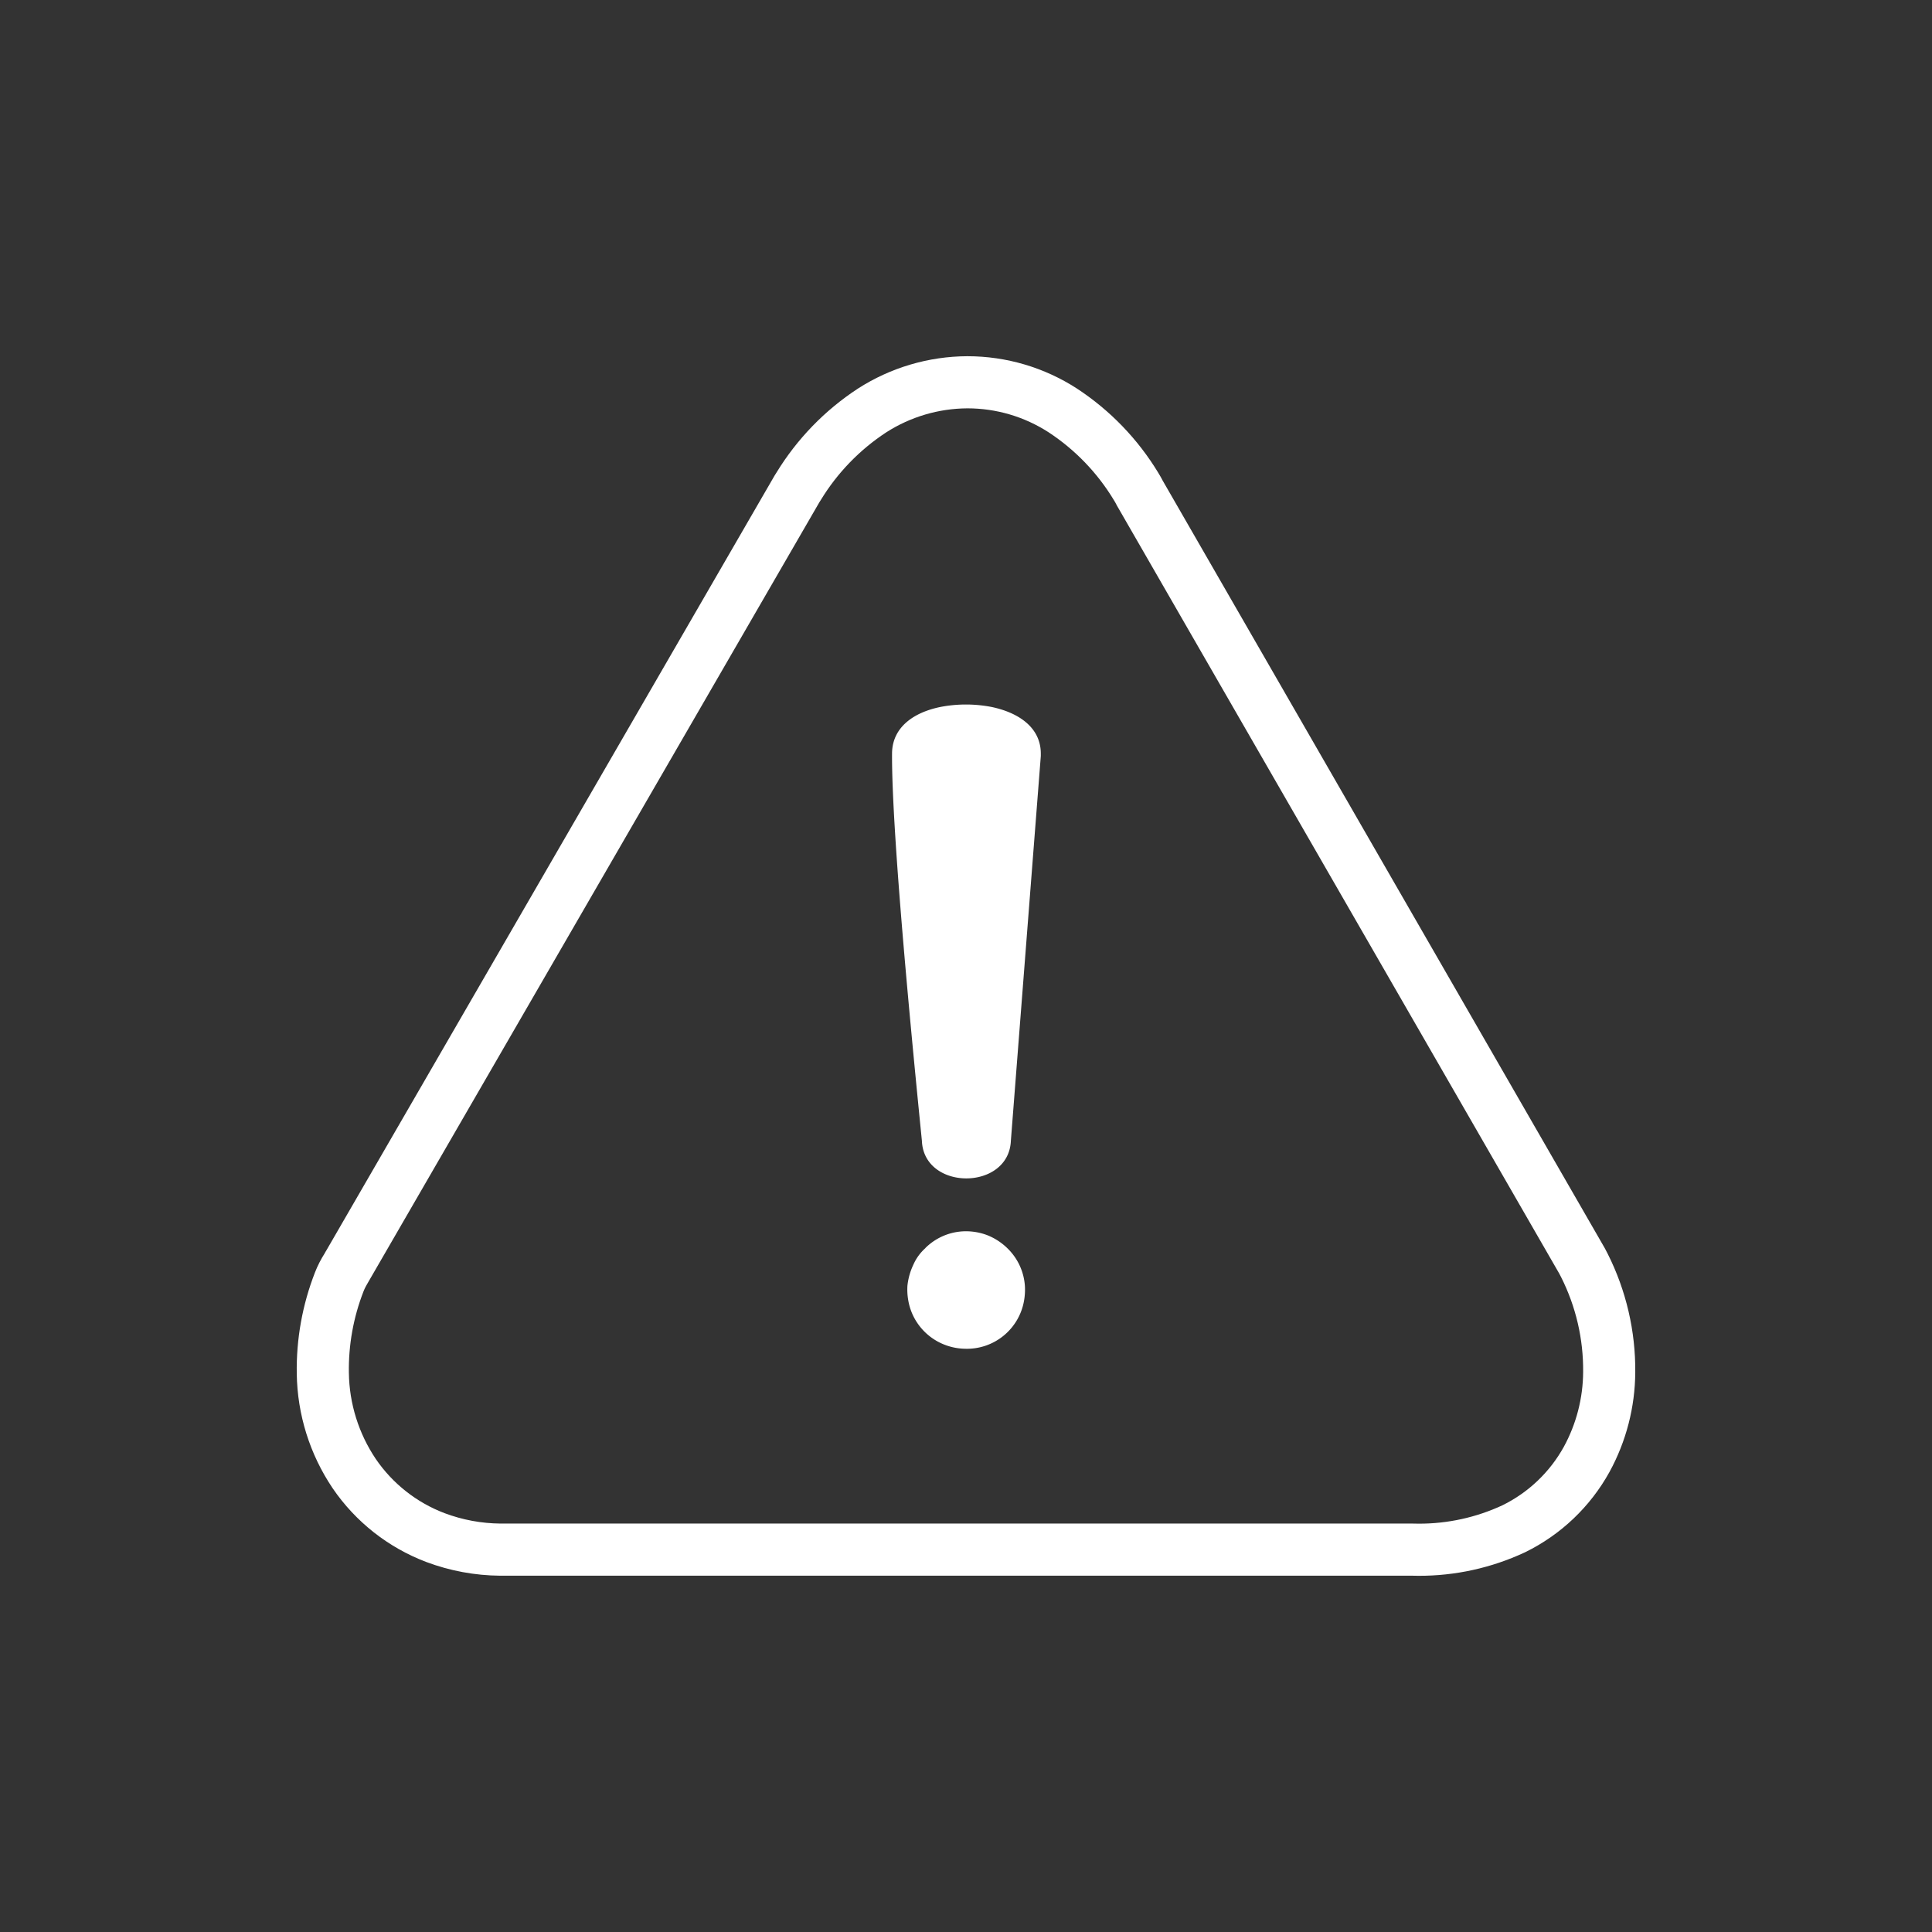
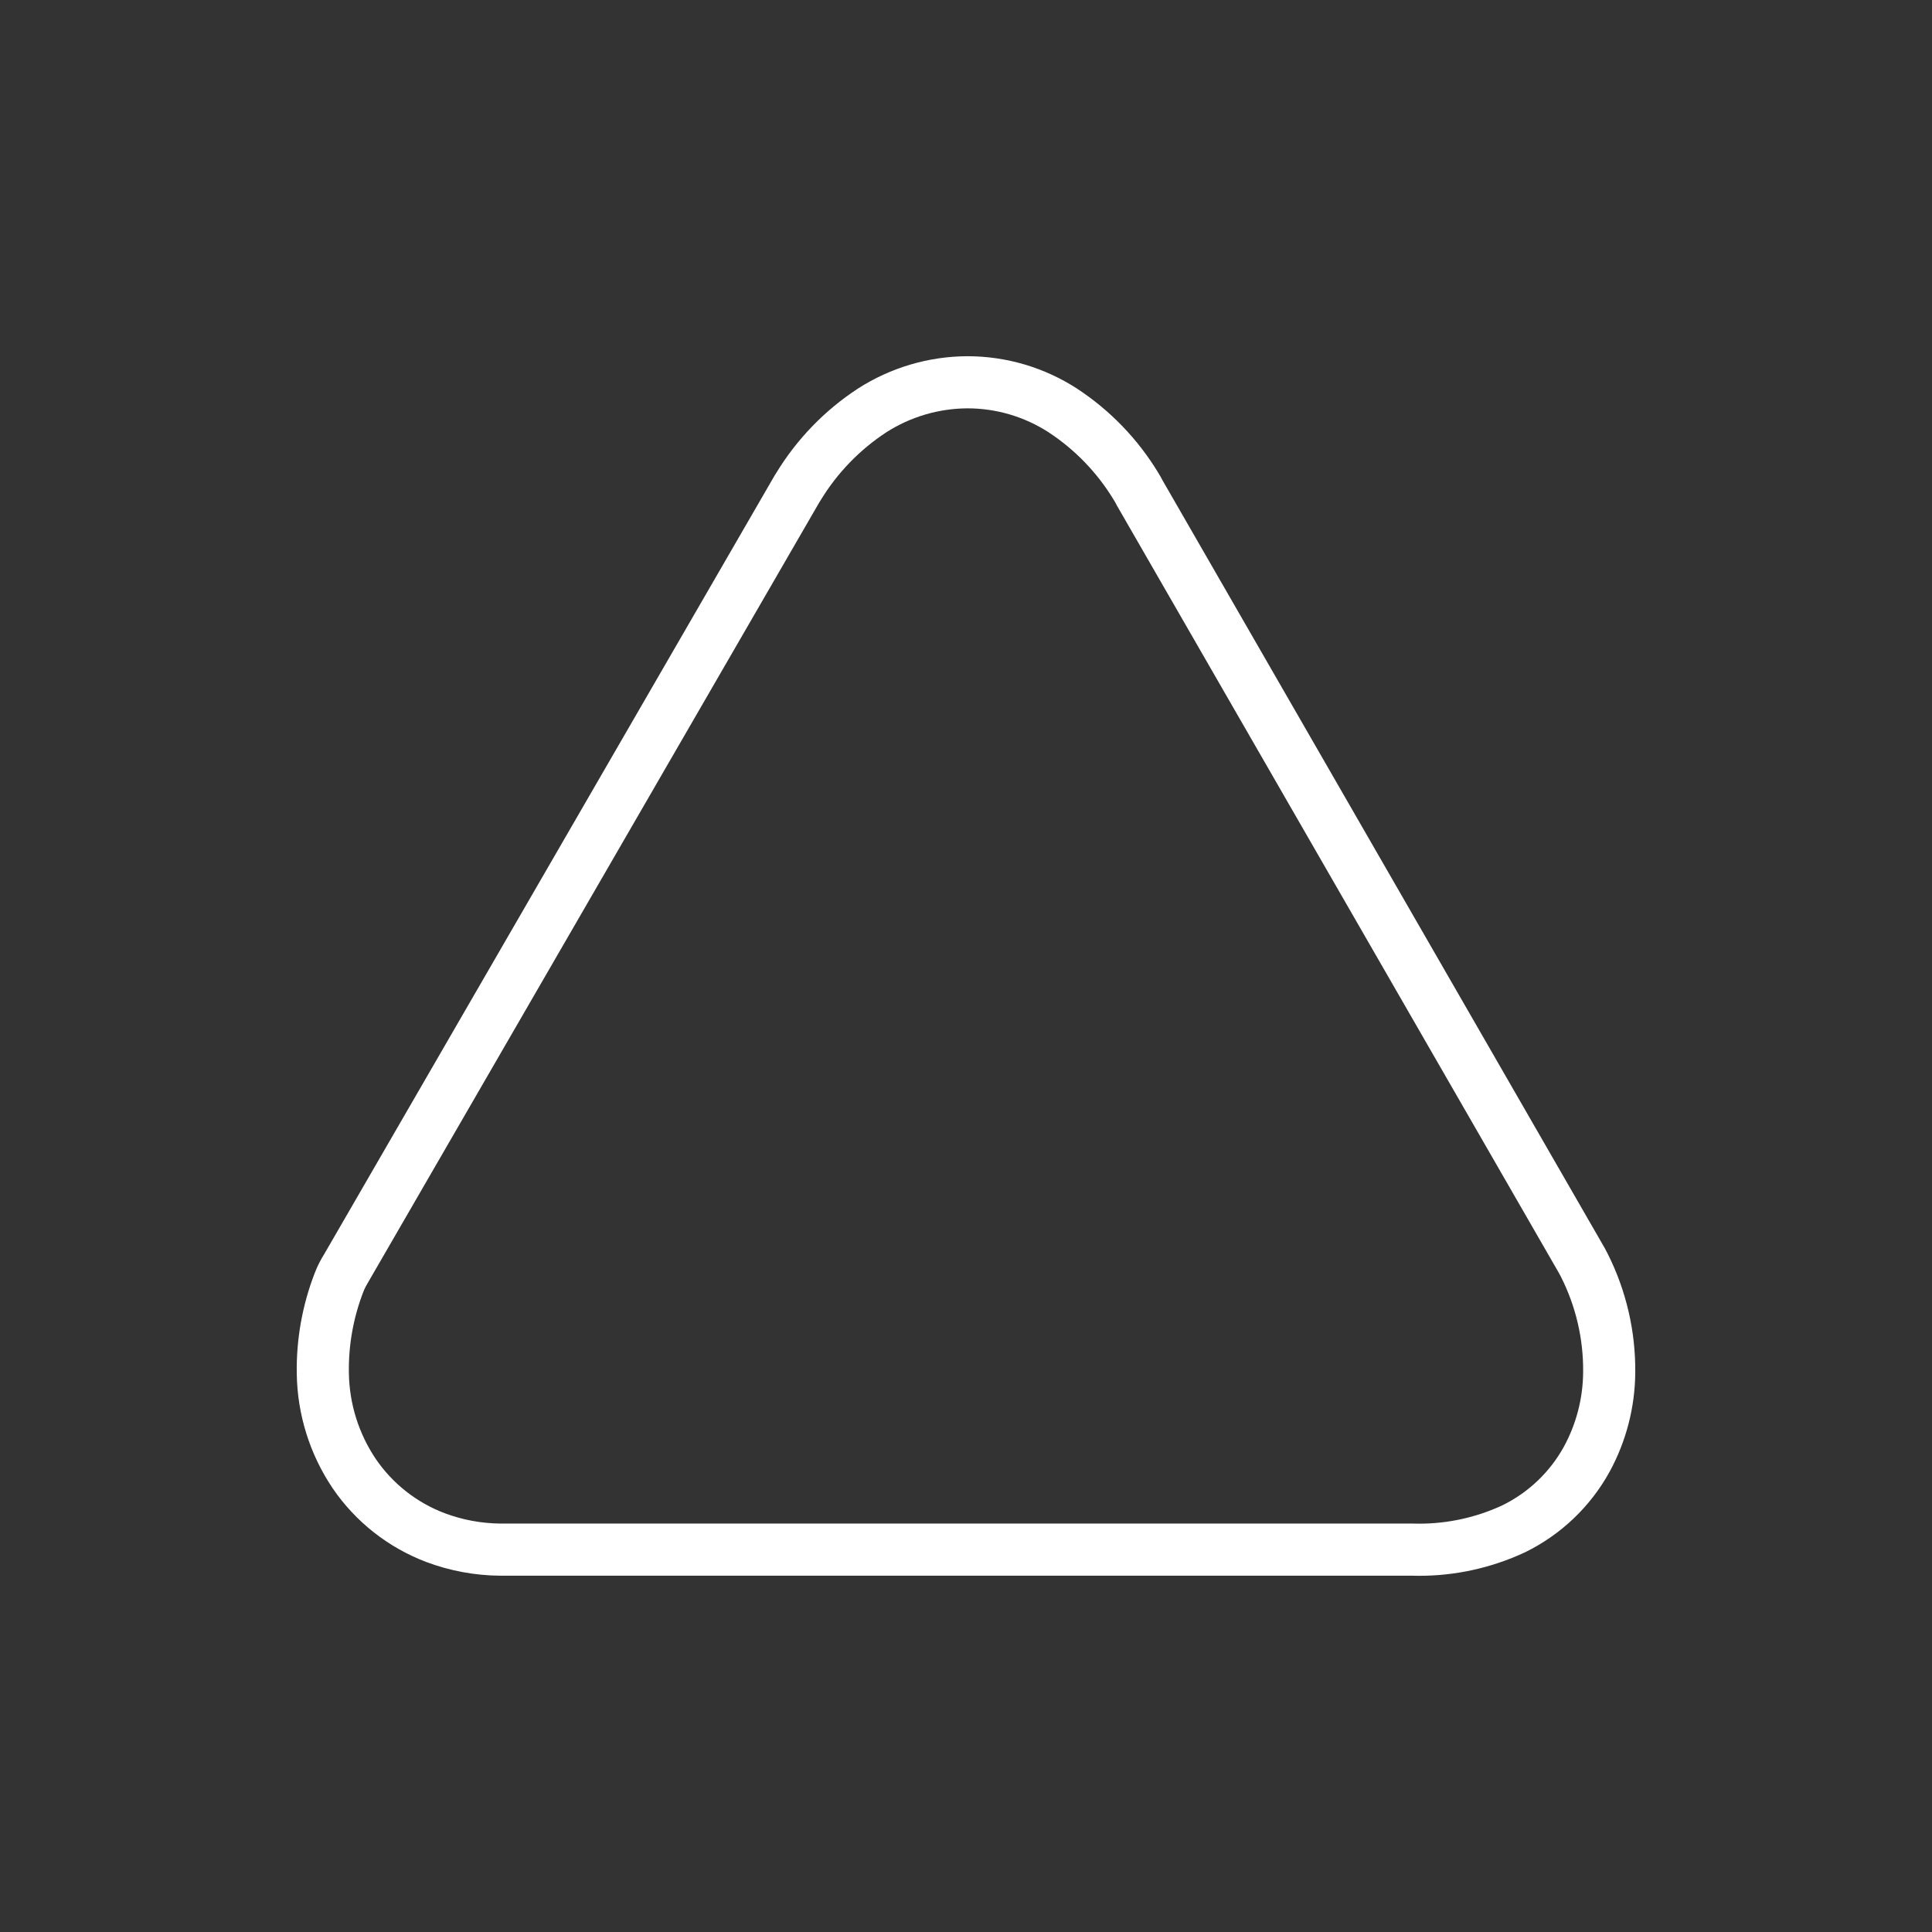
<svg xmlns="http://www.w3.org/2000/svg" xmlns:ns1="http://sodipodi.sourceforge.net/DTD/sodipodi-0.dtd" xmlns:ns2="http://www.inkscape.org/namespaces/inkscape" version="1.1" id="Livello_1" x="0px" y="0px" viewBox="0 0 500 500" style="enable-background:new 0 0 500 500;" xml:space="preserve" ns1:docname="generic-html-warning.svg" ns2:version="1.3 (0e150ed, 2023-07-21)">
  <rect x="0" y="0" width="500" height="500" fill="#333333" stroke="none" />
  <defs id="defs4">
    <style id="style1-7">.cls-1{fill:#b71616;}.cls-2{fill:#e21b1b;fill-rule:evenodd;}.cls-3{fill:#fff;}</style>
  </defs>
  <ns1:namedview id="namedview4" pagecolor="#ffffff" bordercolor="#666666" borderopacity="1.0" ns2:showpageshadow="2" ns2:pageopacity="0.0" ns2:pagecheckerboard="0" ns2:deskcolor="#d1d1d1" showgrid="false" ns2:zoom="0.472" ns2:cx="248.94068" ns2:cy="248.94068" ns2:window-width="1400" ns2:window-height="847" ns2:window-x="47" ns2:window-y="25" ns2:window-maximized="0" ns2:current-layer="Livello_1" />
  <style type="text/css" id="style1">
	.st0{fill:#FFFFFF;}
</style>
  <g id="g7">
    <path style="color:#000000;fill:#ffffff;stroke:none;-inkscape-stroke:none" d="m 250.34,92.188 c -10.046,0.043 -19.873,2.952 -28.324,8.385 l -0.025,0.016 -0.025,0.018 c -8.528,5.59 -15.707,13.004 -21.02,21.707 -0.001,0.002 -0.003,0.004 -0.004,0.006 l -0.477,0.758 -116.084,200.67 -0.156,0.242 c -0.05,0.077 -0.076,0.168 -0.125,0.246 l -0.025,0.043 0.004,-0.002 c -1.007,1.594 -1.884,3.27 -2.564,5.029 -3.256,8.349 -4.857,17.253 -4.711,26.213 1.9e-5,0.001 -1.8e-5,0.003 0,0.004 0.15,10.565 3.374,20.858 9.277,29.621 l 0.012,0.018 0.012,0.018 c 5.926,8.679 14.376,15.33 24.203,19.055 l 0.01,0.006 0.012,0.004 c 6.113,2.292 12.581,3.493 19.109,3.545 h 0.027 1.814 234.277 l -0.205,-0.004 c 9.461,0.287 18.87,-1.51 27.559,-5.264 l 0.043,-0.018 1.723,-0.773 0.107,-0.053 c 9.186,-4.515 16.768,-11.736 21.725,-20.691 l 0.008,-0.016 0.008,-0.014 c 4.333,-7.916 6.629,-16.787 6.68,-25.811 0.095,-10.65 -2.353,-21.169 -7.141,-30.684 l -0.023,-0.047 -0.711,-1.361 -114.498,-198.799 0.189,0.35 c -0.4,-0.8 -0.824,-1.537 -1.25,-2.227 -5.293,-8.744 -12.477,-16.191 -21.023,-21.797 l -0.018,-0.014 -0.018,-0.012 c -8.443,-5.461 -18.287,-8.366 -28.342,-8.367 h -0.014 z m 0.043,13.49 c 7.447,0.004 14.733,2.154 20.988,6.195 6.859,4.503 12.622,10.483 16.869,17.504 l 0.018,0.029 0.019,0.029 c 0.271,0.437 0.489,0.825 0.678,1.201 l 0.088,0.178 114.459,198.732 0.514,0.979 c 3.824,7.6 5.777,16.002 5.699,24.51 v 0.014 0.012 c -0.037,6.785 -1.762,13.453 -5.018,19.406 -3.617,6.526 -9.141,11.788 -15.834,15.086 l -1.309,0.586 c -6.872,2.968 -14.311,4.389 -21.793,4.162 l -0.104,-0.002 h -234.379 -1.732 c -4.947,-0.04 -9.848,-0.951 -14.48,-2.688 h -0.002 c -7.229,-2.745 -13.44,-7.637 -17.805,-14.02 -4.435,-6.589 -6.857,-14.324 -6.969,-22.266 v -0.008 l -0.002,-0.008 c -0.119,-7.218 1.169,-14.388 3.793,-21.113 l 0.006,-0.012 0.004,-0.012 c 0.315,-0.815 0.741,-1.578 1.188,-2.328 L 95.75,331.031 212.014,130.049 l 0.418,-0.664 0.025,-0.039 c 4.268,-6.994 10.035,-12.951 16.885,-17.445 6.281,-4.029 13.578,-6.188 21.041,-6.223 z" id="path7" />
-     <path class="cls-3" d="m 239.506,322.968 a 14.927,14.927 0 0 1 9.427,-4.28 15.577,15.577 0 0 1 6.502,0.948 15.767,15.767 0 0 1 5.418,3.549 14.981,14.981 0 0 1 4.389,9.617 16.39,16.39 0 0 1 -0.217,3.793 15.008,15.008 0 0 1 -15.279,12.462 15.36,15.36 0 0 1 -6.149,-1.409 15.062,15.062 0 0 1 -7.639,-7.965 15.306,15.306 0 0 1 -0.948,-3.44 15.794,15.794 0 0 1 -0.163,-3.549 v 0 a 16.769,16.769 0 0 1 1.544,-5.418 12.38,12.38 0 0 1 3.061,-4.226 z m 22.106,-27.74 c -0.542,12.976 -22.512,13.003 -23.027,0 -2.221,-22.241 -7.91,-79.618 -7.721,-100.505 0.19,-6.447 5.418,-10.267 12.353,-11.73 a 34.757,34.757 0 0 1 13.545,0 c 7.071,1.517 12.597,5.418 12.597,12.028 v 0.65 z" id="path3-8" style="fill:#ffffff;fill-opacity:1;stroke-width:2.709" />
  </g>
</svg>